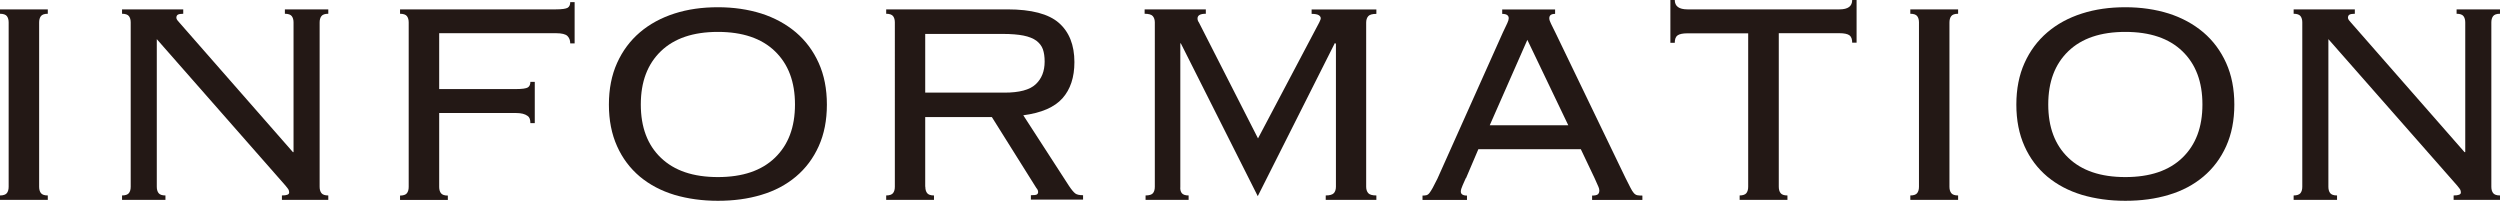
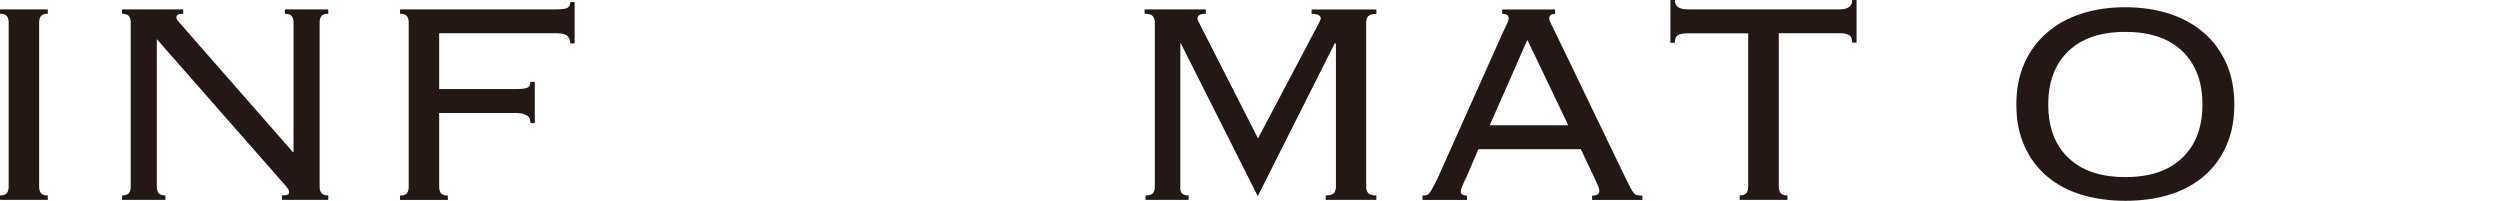
<svg xmlns="http://www.w3.org/2000/svg" id="_イヤー_2" viewBox="0 0 210.79 16.94">
  <defs>
    <style>.cls-1{fill:#231815;}</style>
  </defs>
  <g id="_イヤー_7">
    <g>
      <path class="cls-1" d="M0,16.48c.28,0,.48-.07,.58-.2,.1-.13,.15-.31,.15-.53V1.89c0-.22-.05-.4-.15-.53-.1-.13-.3-.2-.58-.2v-.37H4.03v.37c-.29,0-.48,.07-.58,.2-.1,.13-.15,.31-.15,.53V15.75c0,.22,.05,.4,.15,.53,.1,.13,.29,.2,.58,.2v.37H0v-.37Z" />
      <path class="cls-1" d="M24.75,12.82V1.89c0-.22-.05-.4-.15-.53-.1-.13-.3-.2-.58-.2v-.37h3.66v.37c-.29,0-.48,.07-.58,.2-.1,.13-.15,.31-.15,.53V15.75c0,.22,.05,.4,.15,.53,.1,.13,.29,.2,.58,.2v.37h-3.91v-.37c.41,0,.61-.08,.61-.24,0-.14-.04-.26-.12-.35-.08-.09-.14-.17-.18-.23L13.22,3.3V15.75c0,.22,.05,.4,.15,.53,.1,.13,.29,.2,.58,.2v.37h-3.66v-.37c.28,0,.48-.07,.58-.2,.1-.13,.15-.31,.15-.53V1.89c0-.22-.05-.4-.15-.53-.1-.13-.3-.2-.58-.2v-.37h5.16v.37c-.22,0-.38,.03-.46,.08-.08,.05-.12,.14-.12,.26,0,.06,.03,.13,.08,.2,.05,.07,.11,.14,.17,.2l9.58,10.93h.06Z" />
      <path class="cls-1" d="M44.72,10.38c0-.31-.08-.51-.24-.61-.22-.16-.54-.24-.95-.24h-6.5v6.23c0,.22,.05,.4,.15,.53,.1,.13,.29,.2,.58,.2v.37h-4.03v-.37c.28,0,.48-.07,.58-.2,.1-.13,.15-.31,.15-.53V1.89c0-.22-.05-.4-.15-.53-.1-.13-.3-.2-.58-.2v-.37h13.13c.53,0,.86-.05,1.01-.14,.14-.09,.21-.25,.21-.47h.37V3.66h-.37c0-.26-.08-.47-.24-.63-.16-.15-.48-.23-.95-.23h-9.86V7.51h6.47c.53,0,.86-.05,1.01-.14,.14-.09,.21-.25,.21-.47h.37v3.48h-.37Z" />
-       <path class="cls-1" d="M60.53,.61c1.32,0,2.54,.18,3.66,.53,1.12,.36,2.09,.89,2.92,1.59,.82,.7,1.46,1.56,1.92,2.58,.46,1.02,.69,2.19,.69,3.51s-.23,2.49-.69,3.51c-.46,1.02-1.1,1.87-1.92,2.56-.82,.69-1.8,1.21-2.92,1.54-1.12,.34-2.34,.5-3.66,.5s-2.54-.17-3.66-.5c-1.12-.34-2.09-.85-2.92-1.54-.82-.69-1.47-1.55-1.92-2.56-.46-1.02-.69-2.19-.69-3.51s.23-2.49,.69-3.51c.46-1.02,1.1-1.88,1.92-2.58,.82-.7,1.8-1.23,2.92-1.59,1.12-.36,2.34-.53,3.66-.53Zm0,2.08c-2.08,0-3.68,.54-4.81,1.63s-1.69,2.58-1.69,4.49,.56,3.41,1.69,4.49c1.13,1.09,2.73,1.63,4.81,1.63s3.68-.54,4.81-1.63c1.13-1.09,1.69-2.58,1.69-4.49s-.56-3.4-1.69-4.49-2.73-1.63-4.81-1.63Z" />
-       <path class="cls-1" d="M78.02,15.75c0,.22,.05,.4,.15,.53,.1,.13,.29,.2,.58,.2v.37h-4.03v-.37c.28,0,.48-.07,.58-.2,.1-.13,.15-.31,.15-.53V1.89c0-.22-.05-.4-.15-.53-.1-.13-.3-.2-.58-.2v-.37h10.23c2.01,0,3.46,.38,4.33,1.14,.87,.76,1.31,1.87,1.31,3.31,0,1.28-.34,2.3-1.01,3.05-.67,.75-1.77,1.23-3.3,1.43l3.85,5.95c.22,.33,.4,.54,.53,.64,.13,.1,.35,.15,.66,.15v.37h-4.4v-.37c.26,0,.43-.02,.5-.06,.07-.04,.11-.11,.11-.21,0-.12-.05-.23-.15-.34l-3.75-5.98h-5.62v5.86Zm6.68-7.94c1.24,0,2.12-.23,2.62-.7,.51-.47,.76-1.11,.76-1.92,0-.41-.05-.75-.15-1.04-.1-.28-.29-.52-.55-.72-.26-.19-.63-.34-1.08-.43s-1.04-.14-1.76-.14h-6.53V7.81h6.68Z" />
      <path class="cls-1" d="M96.58,16.48c.33,0,.54-.07,.64-.2,.1-.13,.15-.31,.15-.53V1.89c0-.22-.06-.4-.17-.53-.11-.13-.34-.2-.69-.2v-.37h5.16v.37c-.47,0-.7,.13-.7,.4,0,.12,.04,.23,.12,.34l4.98,9.77,5.16-9.77c.02-.06,.05-.12,.08-.18,.03-.06,.05-.12,.05-.18,0-.1-.06-.19-.17-.26-.11-.07-.31-.11-.6-.11v-.37h5.46v.37c-.35,0-.58,.07-.69,.2-.11,.13-.17,.31-.17,.53V15.75c0,.22,.06,.4,.17,.53,.11,.13,.34,.2,.69,.2v.37h-4.27v-.37c.35,0,.57-.07,.69-.2,.11-.13,.17-.31,.17-.53V3.69l-.09-.06-6.5,12.91-6.5-12.91-.03,.06V15.75c-.02,.22,.02,.4,.12,.53,.1,.13,.29,.2,.58,.2v.37h-3.63v-.37Z" />
      <path class="cls-1" d="M123.59,15.02c-.08,.18-.17,.39-.27,.61-.1,.22-.15,.4-.15,.52,0,.22,.17,.34,.52,.34v.37h-3.75v-.37c.12,0,.23-.01,.32-.03,.09-.02,.18-.08,.26-.18,.08-.1,.17-.25,.28-.44,.1-.19,.23-.45,.4-.78l5.52-12.33c.16-.35,.29-.61,.37-.78,.08-.17,.12-.31,.12-.41,0-.24-.18-.37-.55-.37v-.37h4.46v.37c-.33,0-.49,.12-.49,.37,0,.12,.05,.28,.15,.47,.1,.19,.23,.46,.4,.81l5.86,12.15c.18,.37,.33,.65,.43,.85,.1,.2,.2,.36,.29,.46,.09,.1,.19,.16,.29,.18,.1,.02,.24,.03,.43,.03v.37h-4.24v-.37c.24,0,.41-.04,.49-.11,.08-.07,.12-.18,.12-.32,0-.1-.03-.21-.08-.32-.05-.11-.16-.35-.32-.72l-1.16-2.44h-8.64l-1.04,2.44Zm8.64-4.46l-3.45-7.2-3.17,7.2h6.62Z" />
      <path class="cls-1" d="M146.67,16.48c.28,0,.48-.07,.58-.2,.1-.13,.15-.31,.15-.53V2.81h-5.13c-.39,0-.66,.06-.82,.17-.16,.11-.24,.32-.24,.63h-.37V0h.37c0,.53,.36,.79,1.07,.79h12.82c.71,0,1.07-.26,1.07-.79h.37V3.6h-.37c0-.31-.08-.51-.24-.63-.16-.11-.44-.17-.82-.17h-5.13V15.75c0,.22,.05,.4,.15,.53,.1,.13,.29,.2,.58,.2v.37h-4.03v-.37Z" />
-       <path class="cls-1" d="M161.07,16.48c.29,0,.48-.07,.58-.2,.1-.13,.15-.31,.15-.53V1.89c0-.22-.05-.4-.15-.53-.1-.13-.29-.2-.58-.2v-.37h4.03v.37c-.29,0-.48,.07-.58,.2-.1,.13-.15,.31-.15,.53V15.75c0,.22,.05,.4,.15,.53,.1,.13,.29,.2,.58,.2v.37h-4.03v-.37Z" />
      <path class="cls-1" d="M179.2,.61c1.32,0,2.54,.18,3.66,.53,1.12,.36,2.09,.89,2.92,1.59,.82,.7,1.46,1.56,1.92,2.58,.46,1.02,.69,2.19,.69,3.51s-.23,2.49-.69,3.51c-.46,1.02-1.1,1.87-1.92,2.56-.82,.69-1.8,1.21-2.92,1.54-1.12,.34-2.34,.5-3.66,.5s-2.54-.17-3.66-.5c-1.12-.34-2.09-.85-2.92-1.54-.82-.69-1.47-1.55-1.92-2.56-.46-1.02-.69-2.19-.69-3.51s.23-2.49,.69-3.51c.46-1.02,1.1-1.88,1.92-2.58,.82-.7,1.79-1.23,2.92-1.59,1.12-.36,2.34-.53,3.66-.53Zm0,2.08c-2.08,0-3.68,.54-4.81,1.63-1.13,1.09-1.69,2.58-1.69,4.49s.56,3.41,1.69,4.49c1.13,1.09,2.73,1.63,4.81,1.63s3.68-.54,4.81-1.63c1.13-1.09,1.69-2.58,1.69-4.49s-.56-3.4-1.69-4.49c-1.13-1.09-2.73-1.63-4.81-1.63Z" />
-       <path class="cls-1" d="M207.86,12.82V1.89c0-.22-.05-.4-.15-.53-.1-.13-.29-.2-.58-.2v-.37h3.66v.37c-.29,0-.48,.07-.58,.2-.1,.13-.15,.31-.15,.53V15.75c0,.22,.05,.4,.15,.53,.1,.13,.29,.2,.58,.2v.37h-3.91v-.37c.41,0,.61-.08,.61-.24,0-.14-.04-.26-.12-.35-.08-.09-.14-.17-.18-.23l-10.87-12.36V15.75c0,.22,.05,.4,.15,.53,.1,.13,.29,.2,.58,.2v.37h-3.66v-.37c.28,0,.48-.07,.58-.2,.1-.13,.15-.31,.15-.53V1.89c0-.22-.05-.4-.15-.53-.1-.13-.3-.2-.58-.2v-.37h5.16v.37c-.22,0-.38,.03-.46,.08-.08,.05-.12,.14-.12,.26,0,.06,.03,.13,.08,.2,.05,.07,.11,.14,.17,.2l9.58,10.93h.06Z" />
    </g>
  </g>
</svg>